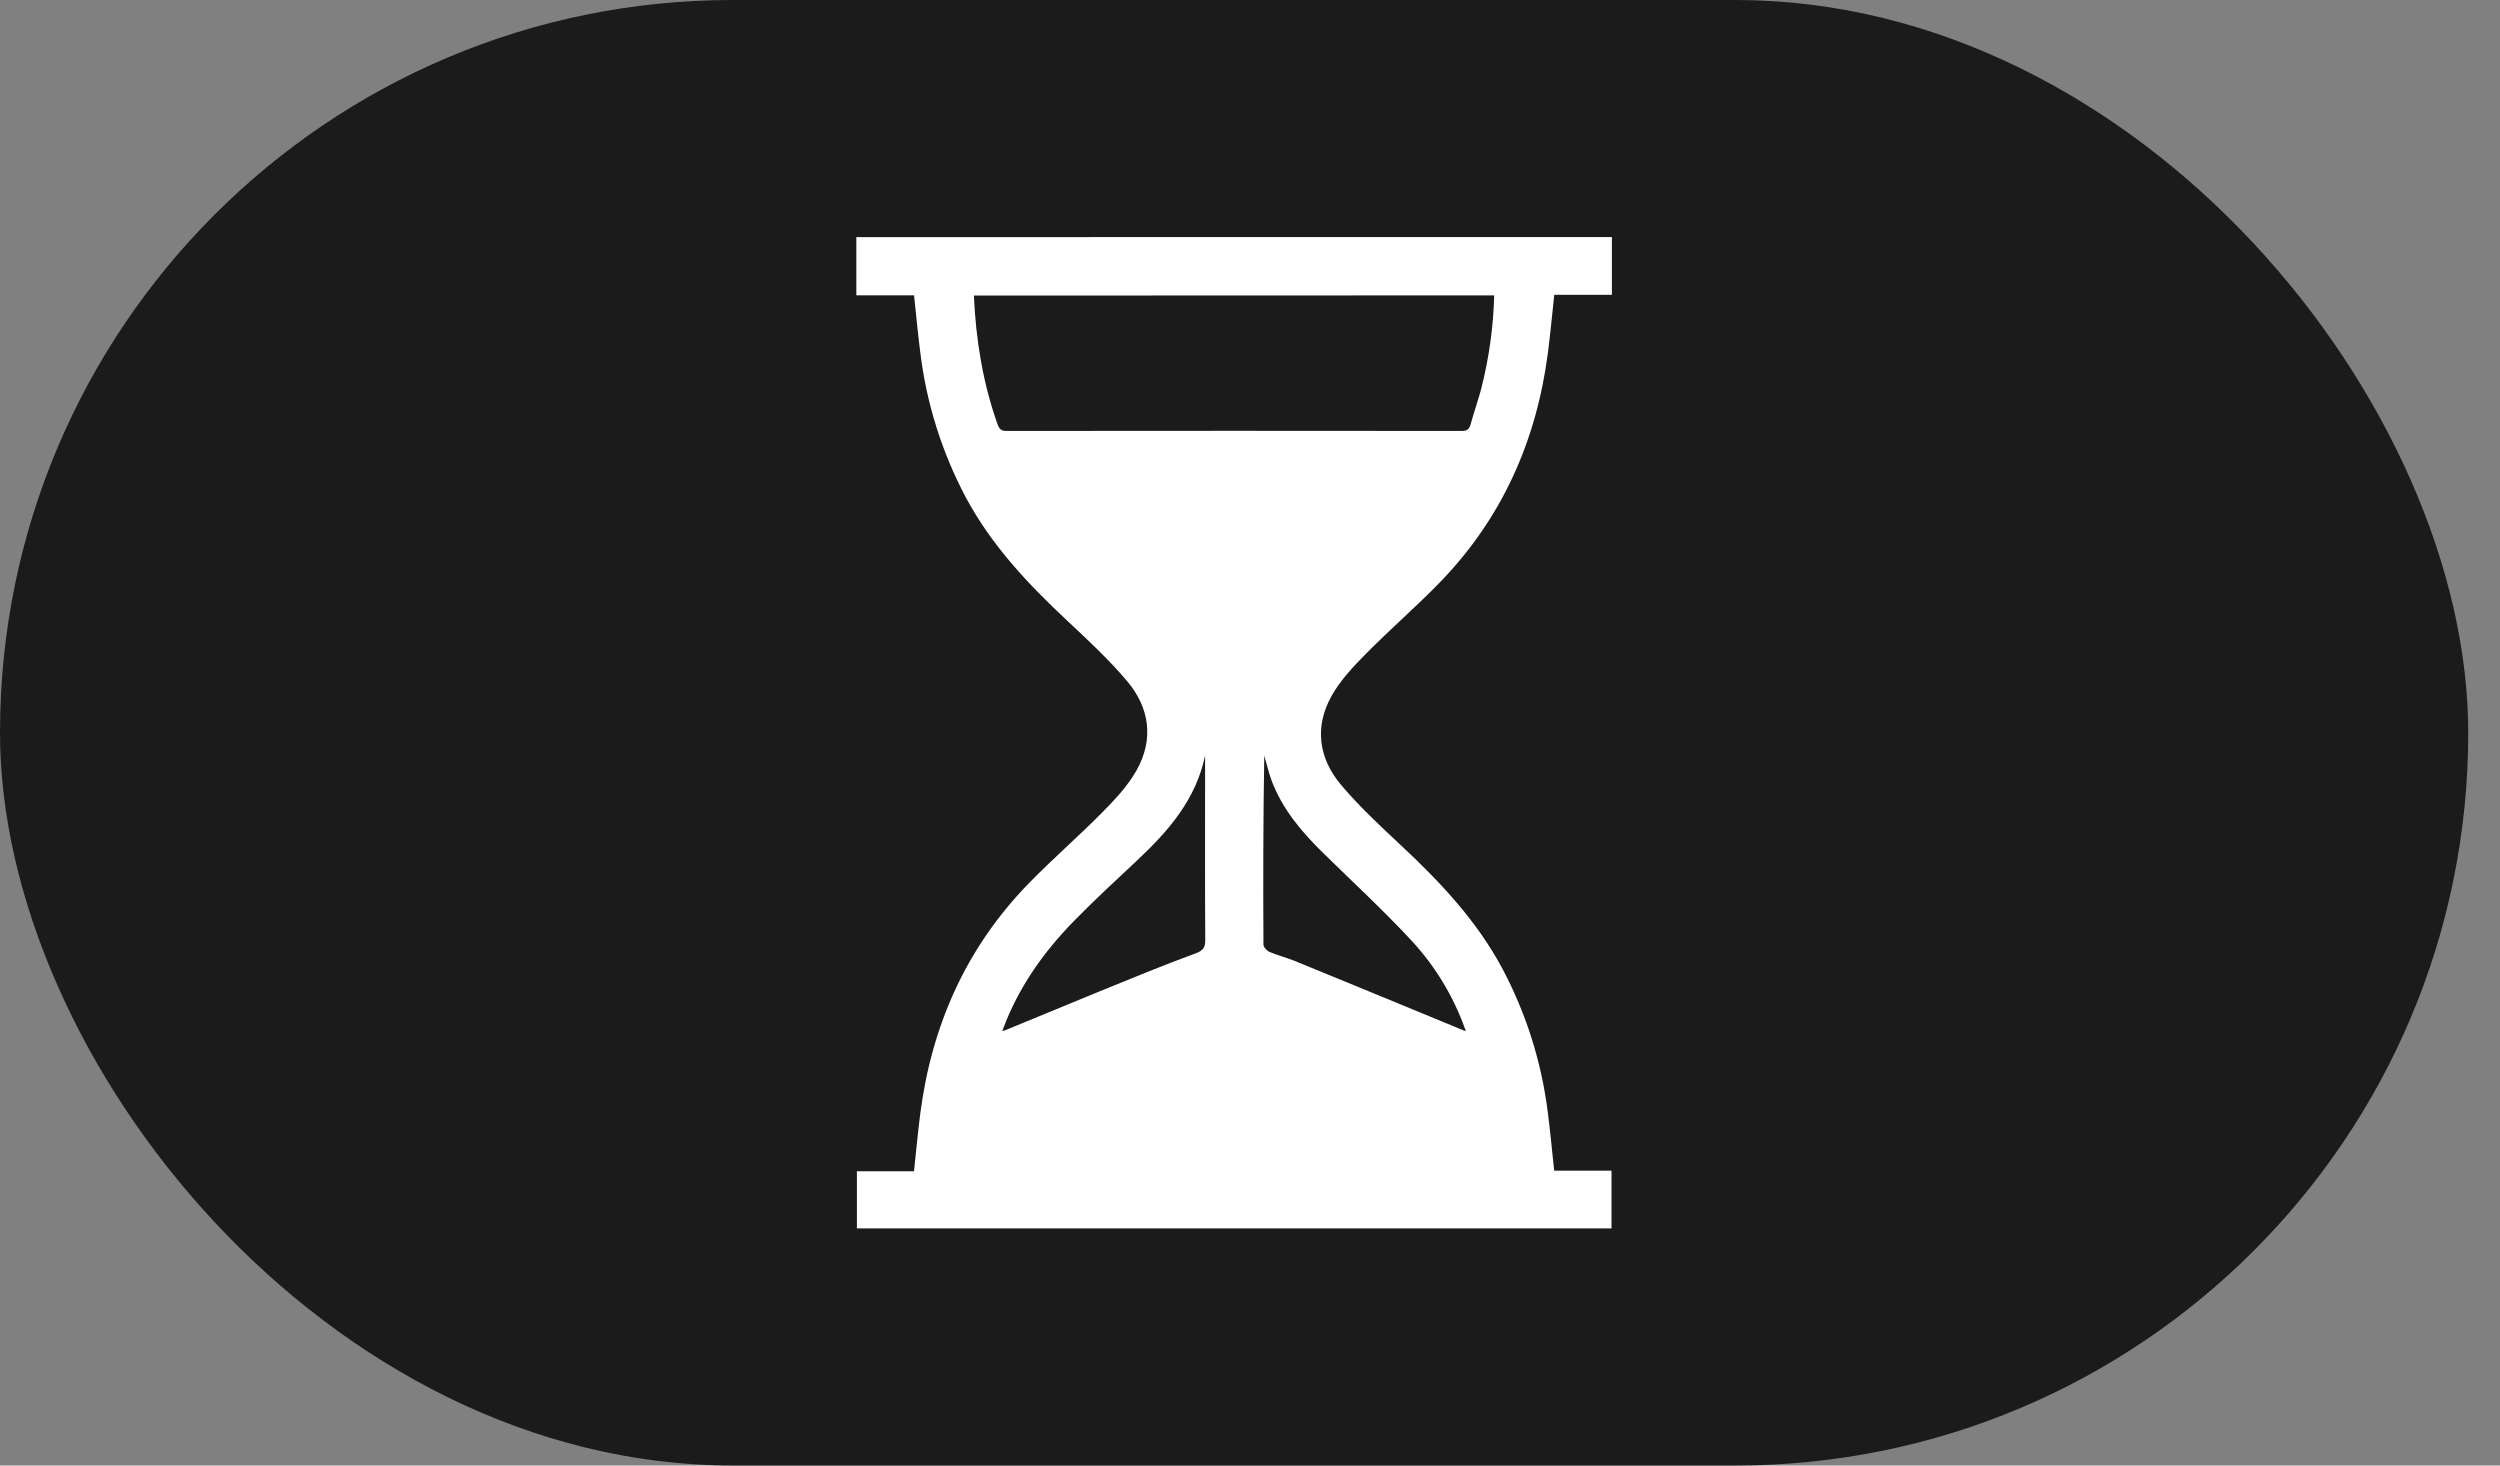
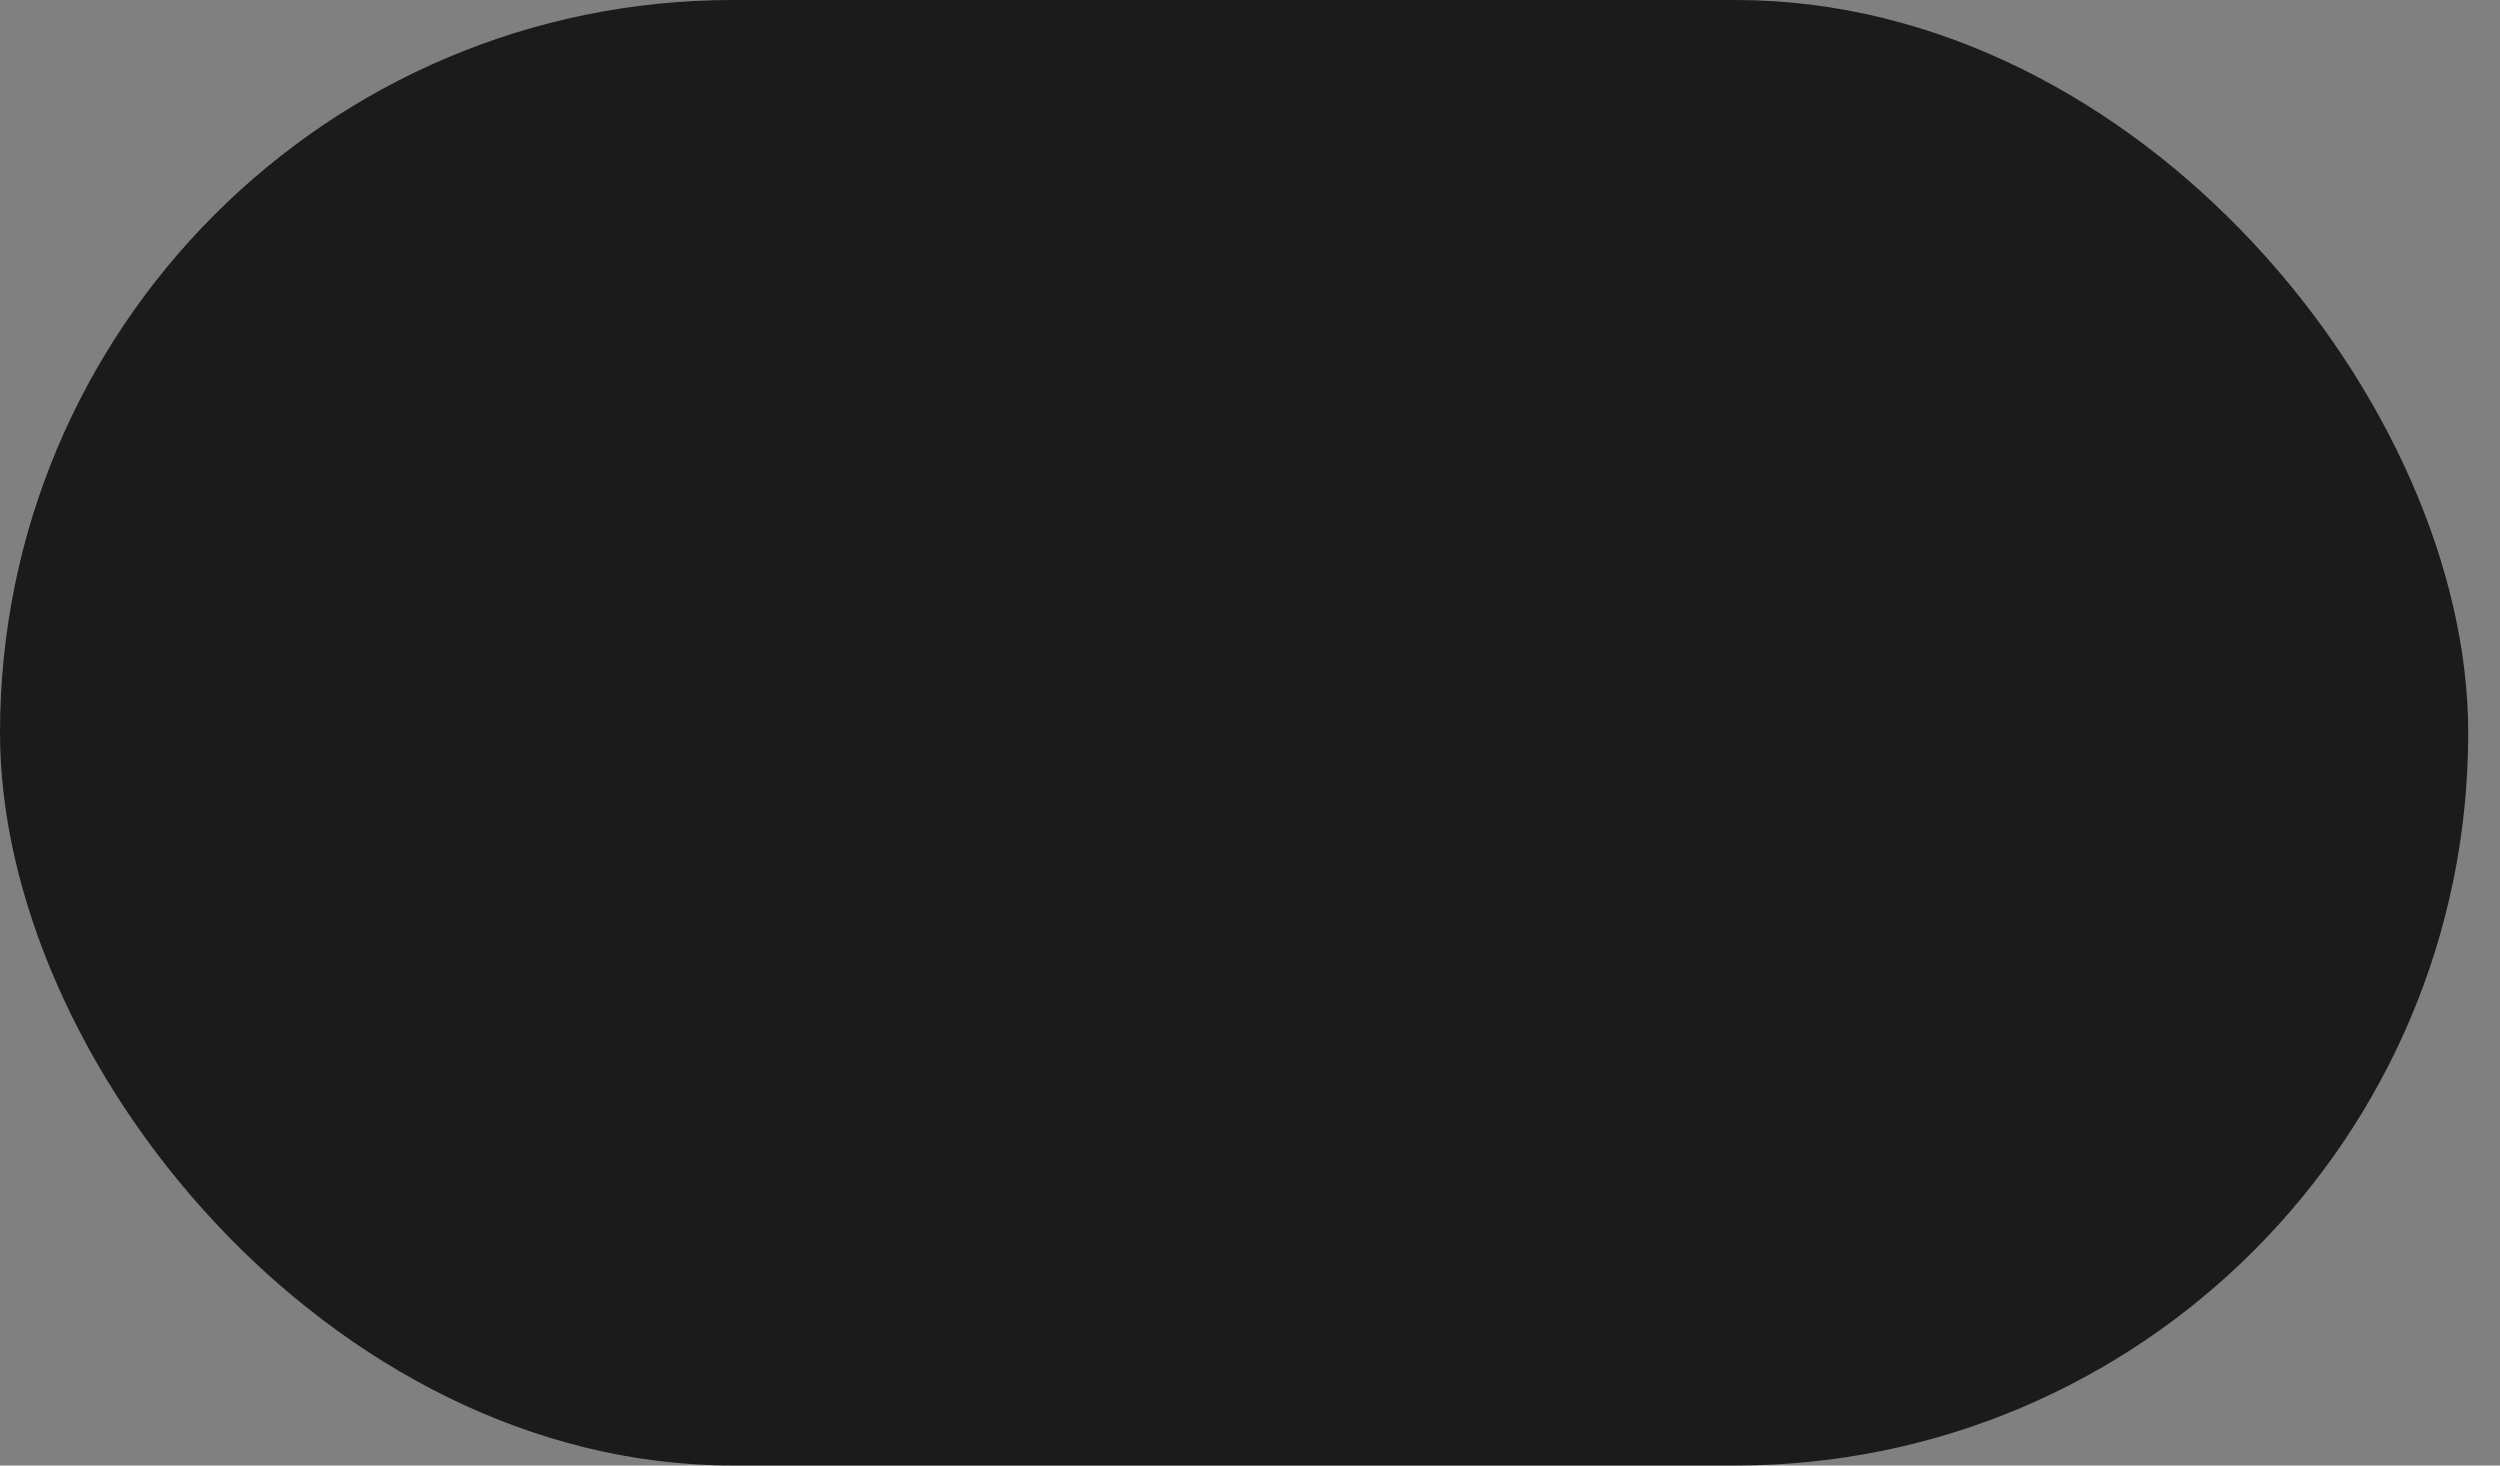
<svg xmlns="http://www.w3.org/2000/svg" width="58" height="34" viewBox="0 0 58 34" fill="none">
  <rect x="0" y="0" width="58" height="34" fill="#808080" stroke="none" />
  <rect width="57.263" height="34" rx="17" fill="#1B1B1B" />
  <g clip-path="url(#clip0_628_2855)">
-     <path d="M37.396 5.5V6.84H36.059C36.009 7.297 35.969 7.74 35.912 8.181C35.646 10.234 34.842 12.038 33.387 13.529C32.838 14.092 32.242 14.608 31.69 15.167C31.398 15.463 31.101 15.777 30.899 16.134C30.488 16.86 30.589 17.593 31.119 18.217C31.543 18.718 32.029 19.169 32.509 19.618C33.421 20.47 34.269 21.371 34.861 22.483C35.413 23.526 35.769 24.66 35.912 25.831C35.968 26.267 36.008 26.706 36.057 27.159H37.387V28.499H19.88V27.173H21.205C21.254 26.715 21.294 26.273 21.351 25.832C21.617 23.779 22.421 21.975 23.876 20.485C24.425 19.922 25.021 19.406 25.573 18.847C25.865 18.551 26.162 18.237 26.364 17.879C26.775 17.154 26.674 16.421 26.144 15.796C25.72 15.296 25.235 14.845 24.754 14.395C23.843 13.543 22.995 12.642 22.402 11.53C21.85 10.487 21.494 9.352 21.351 8.18C21.295 7.743 21.255 7.305 21.206 6.852H19.867V5.501L37.396 5.5ZM33.959 23.908L34.012 23.917L33.99 23.874C33.719 23.112 33.296 22.414 32.746 21.82C32.09 21.115 31.38 20.459 30.691 19.783C30.196 19.298 29.755 18.776 29.505 18.119C29.433 17.928 29.389 17.724 29.331 17.53C29.306 18.994 29.304 20.457 29.312 21.915C29.312 21.971 29.39 22.058 29.451 22.084C29.642 22.165 29.845 22.215 30.039 22.294C31.346 22.829 32.653 23.367 33.959 23.907V23.908ZM23.305 23.908C24.036 23.608 24.762 23.306 25.493 23.007C26.237 22.705 26.979 22.396 27.733 22.12C27.919 22.052 27.963 21.98 27.962 21.799C27.954 20.602 27.958 19.405 27.958 18.207V17.53C27.747 18.543 27.113 19.275 26.393 19.95C25.891 20.421 25.383 20.888 24.903 21.38C24.2 22.102 23.625 22.916 23.271 23.872L23.249 23.915L23.305 23.908ZM22.594 6.857C22.641 7.89 22.802 8.879 23.141 9.837C23.182 9.953 23.224 9.999 23.355 9.998C26.874 9.994 30.393 9.994 33.912 9.998C34.046 9.998 34.091 9.95 34.123 9.829C34.197 9.557 34.292 9.291 34.365 9.018C34.545 8.31 34.646 7.584 34.666 6.853L22.594 6.857Z" fill="white" />
-   </g>
+     </g>
  <defs>
    <clipPath id="clip0_628_2855">
-       <rect width="17.529" height="23" fill="white" transform="translate(19.867 5.5)" />
-     </clipPath>
+       </clipPath>
  </defs>
</svg>